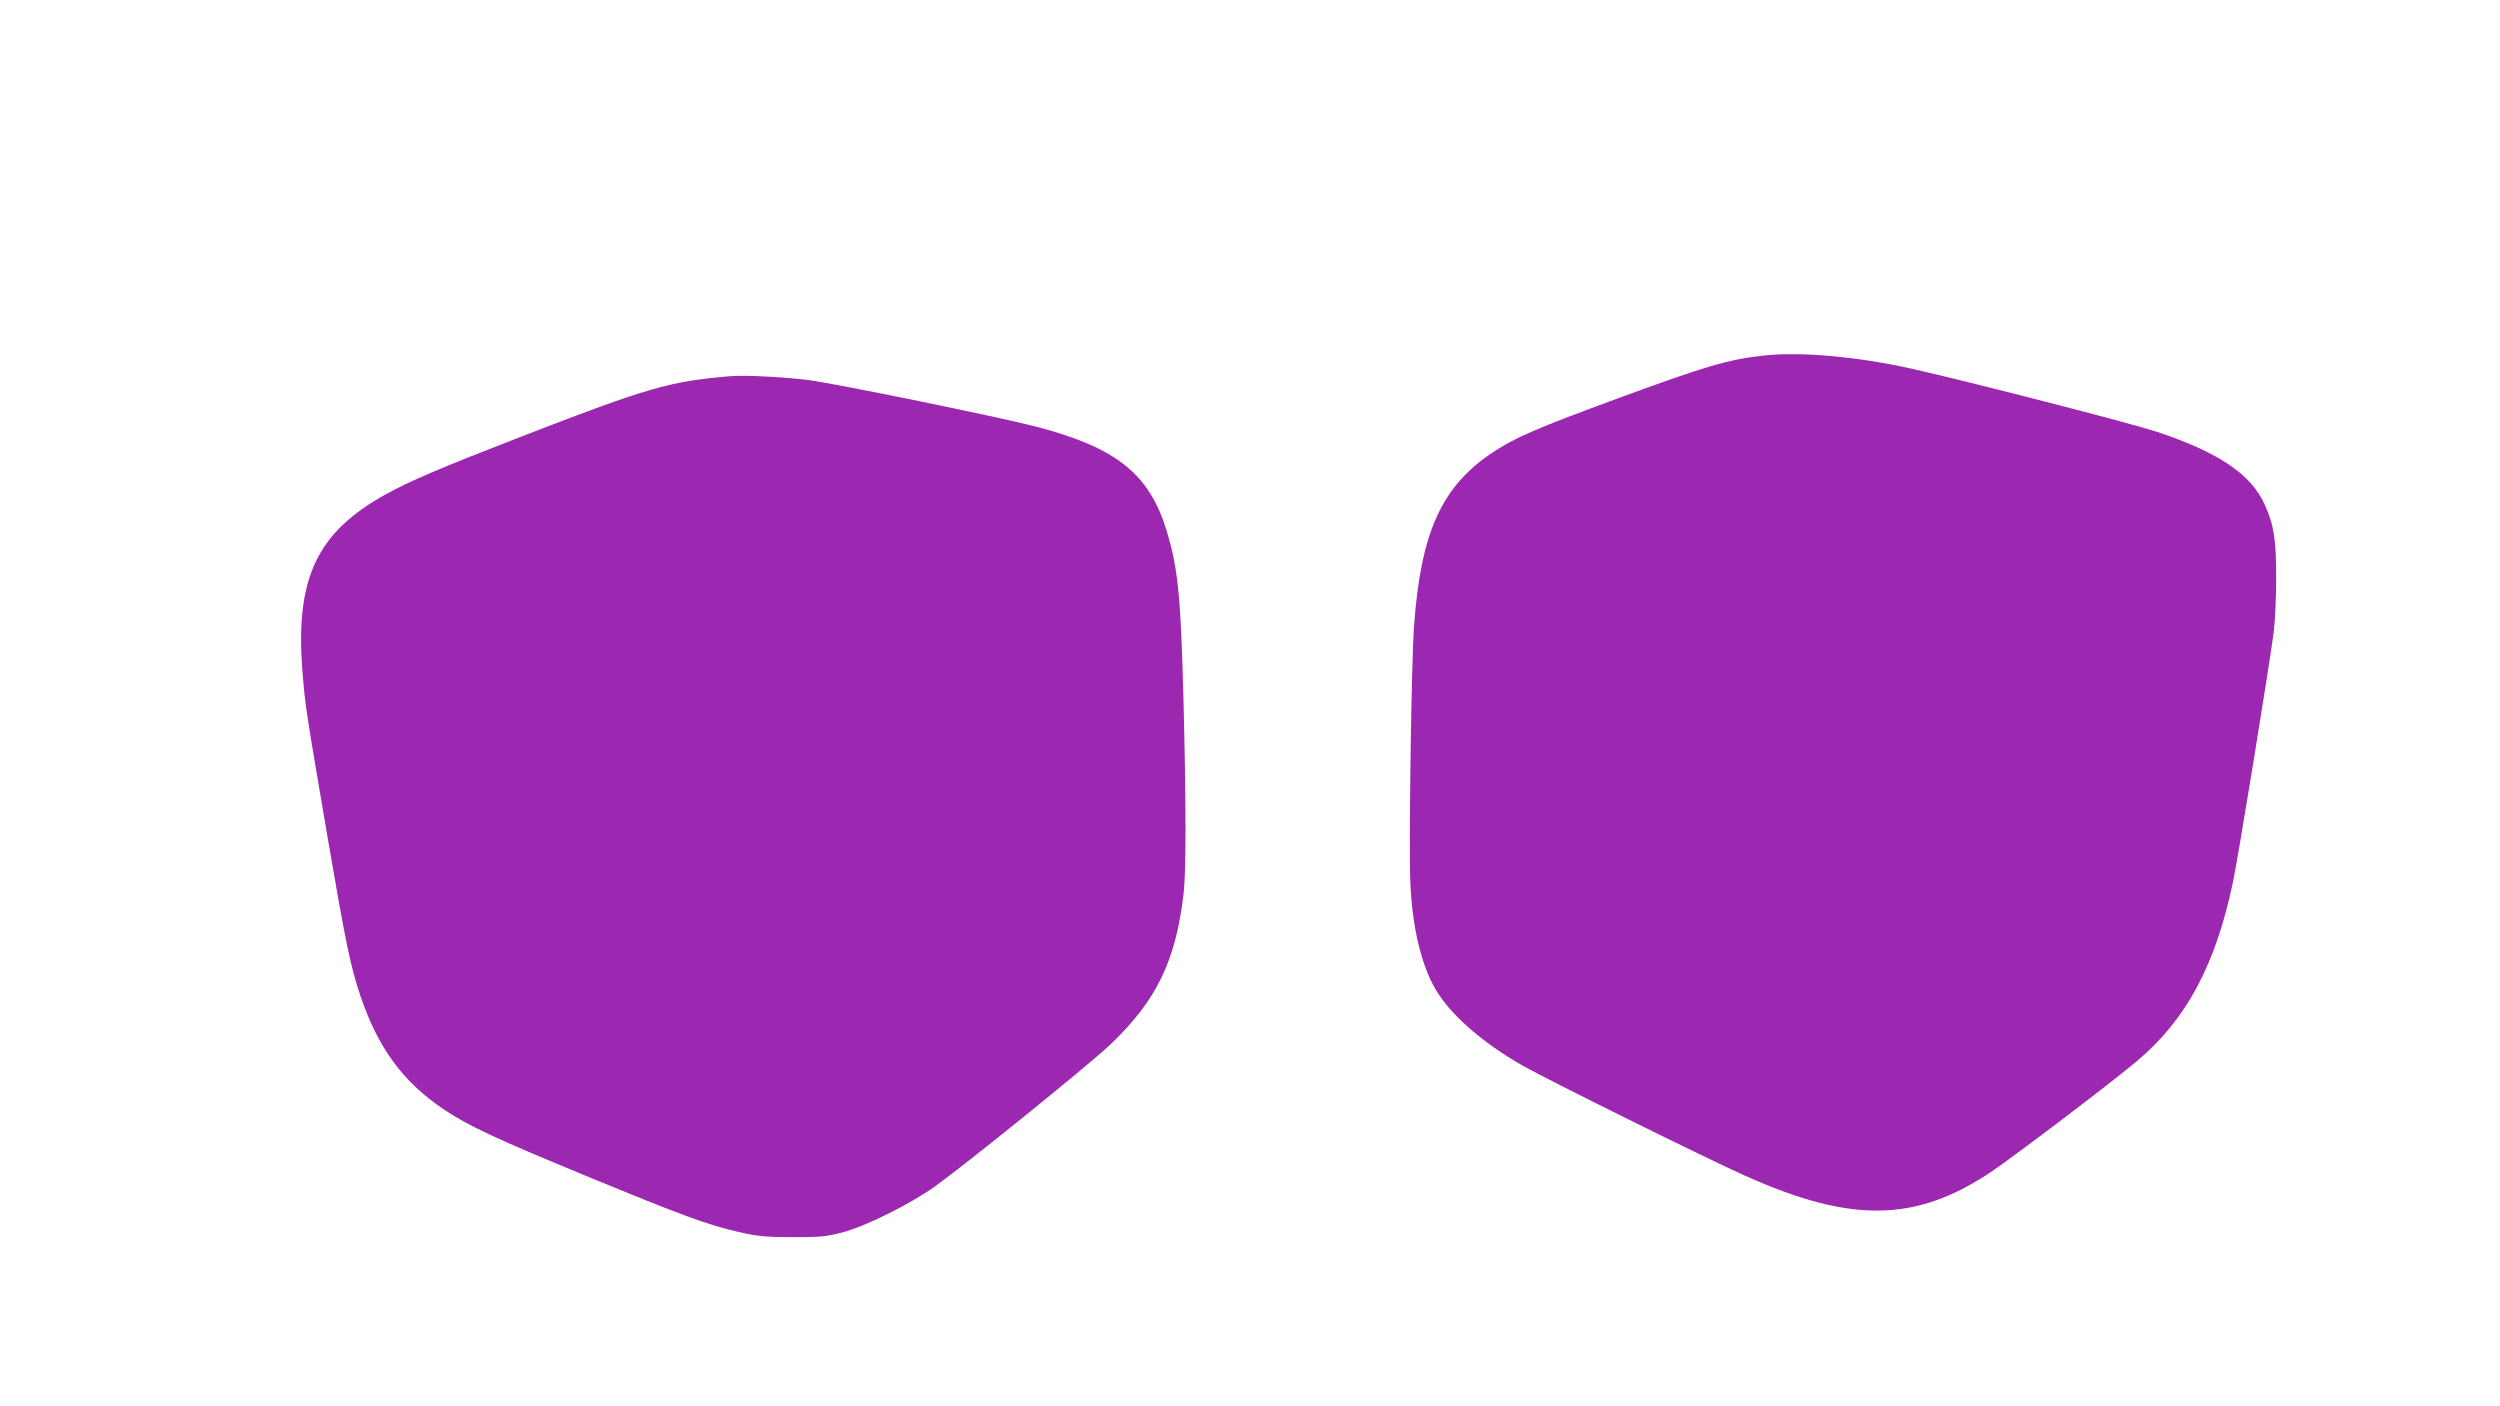
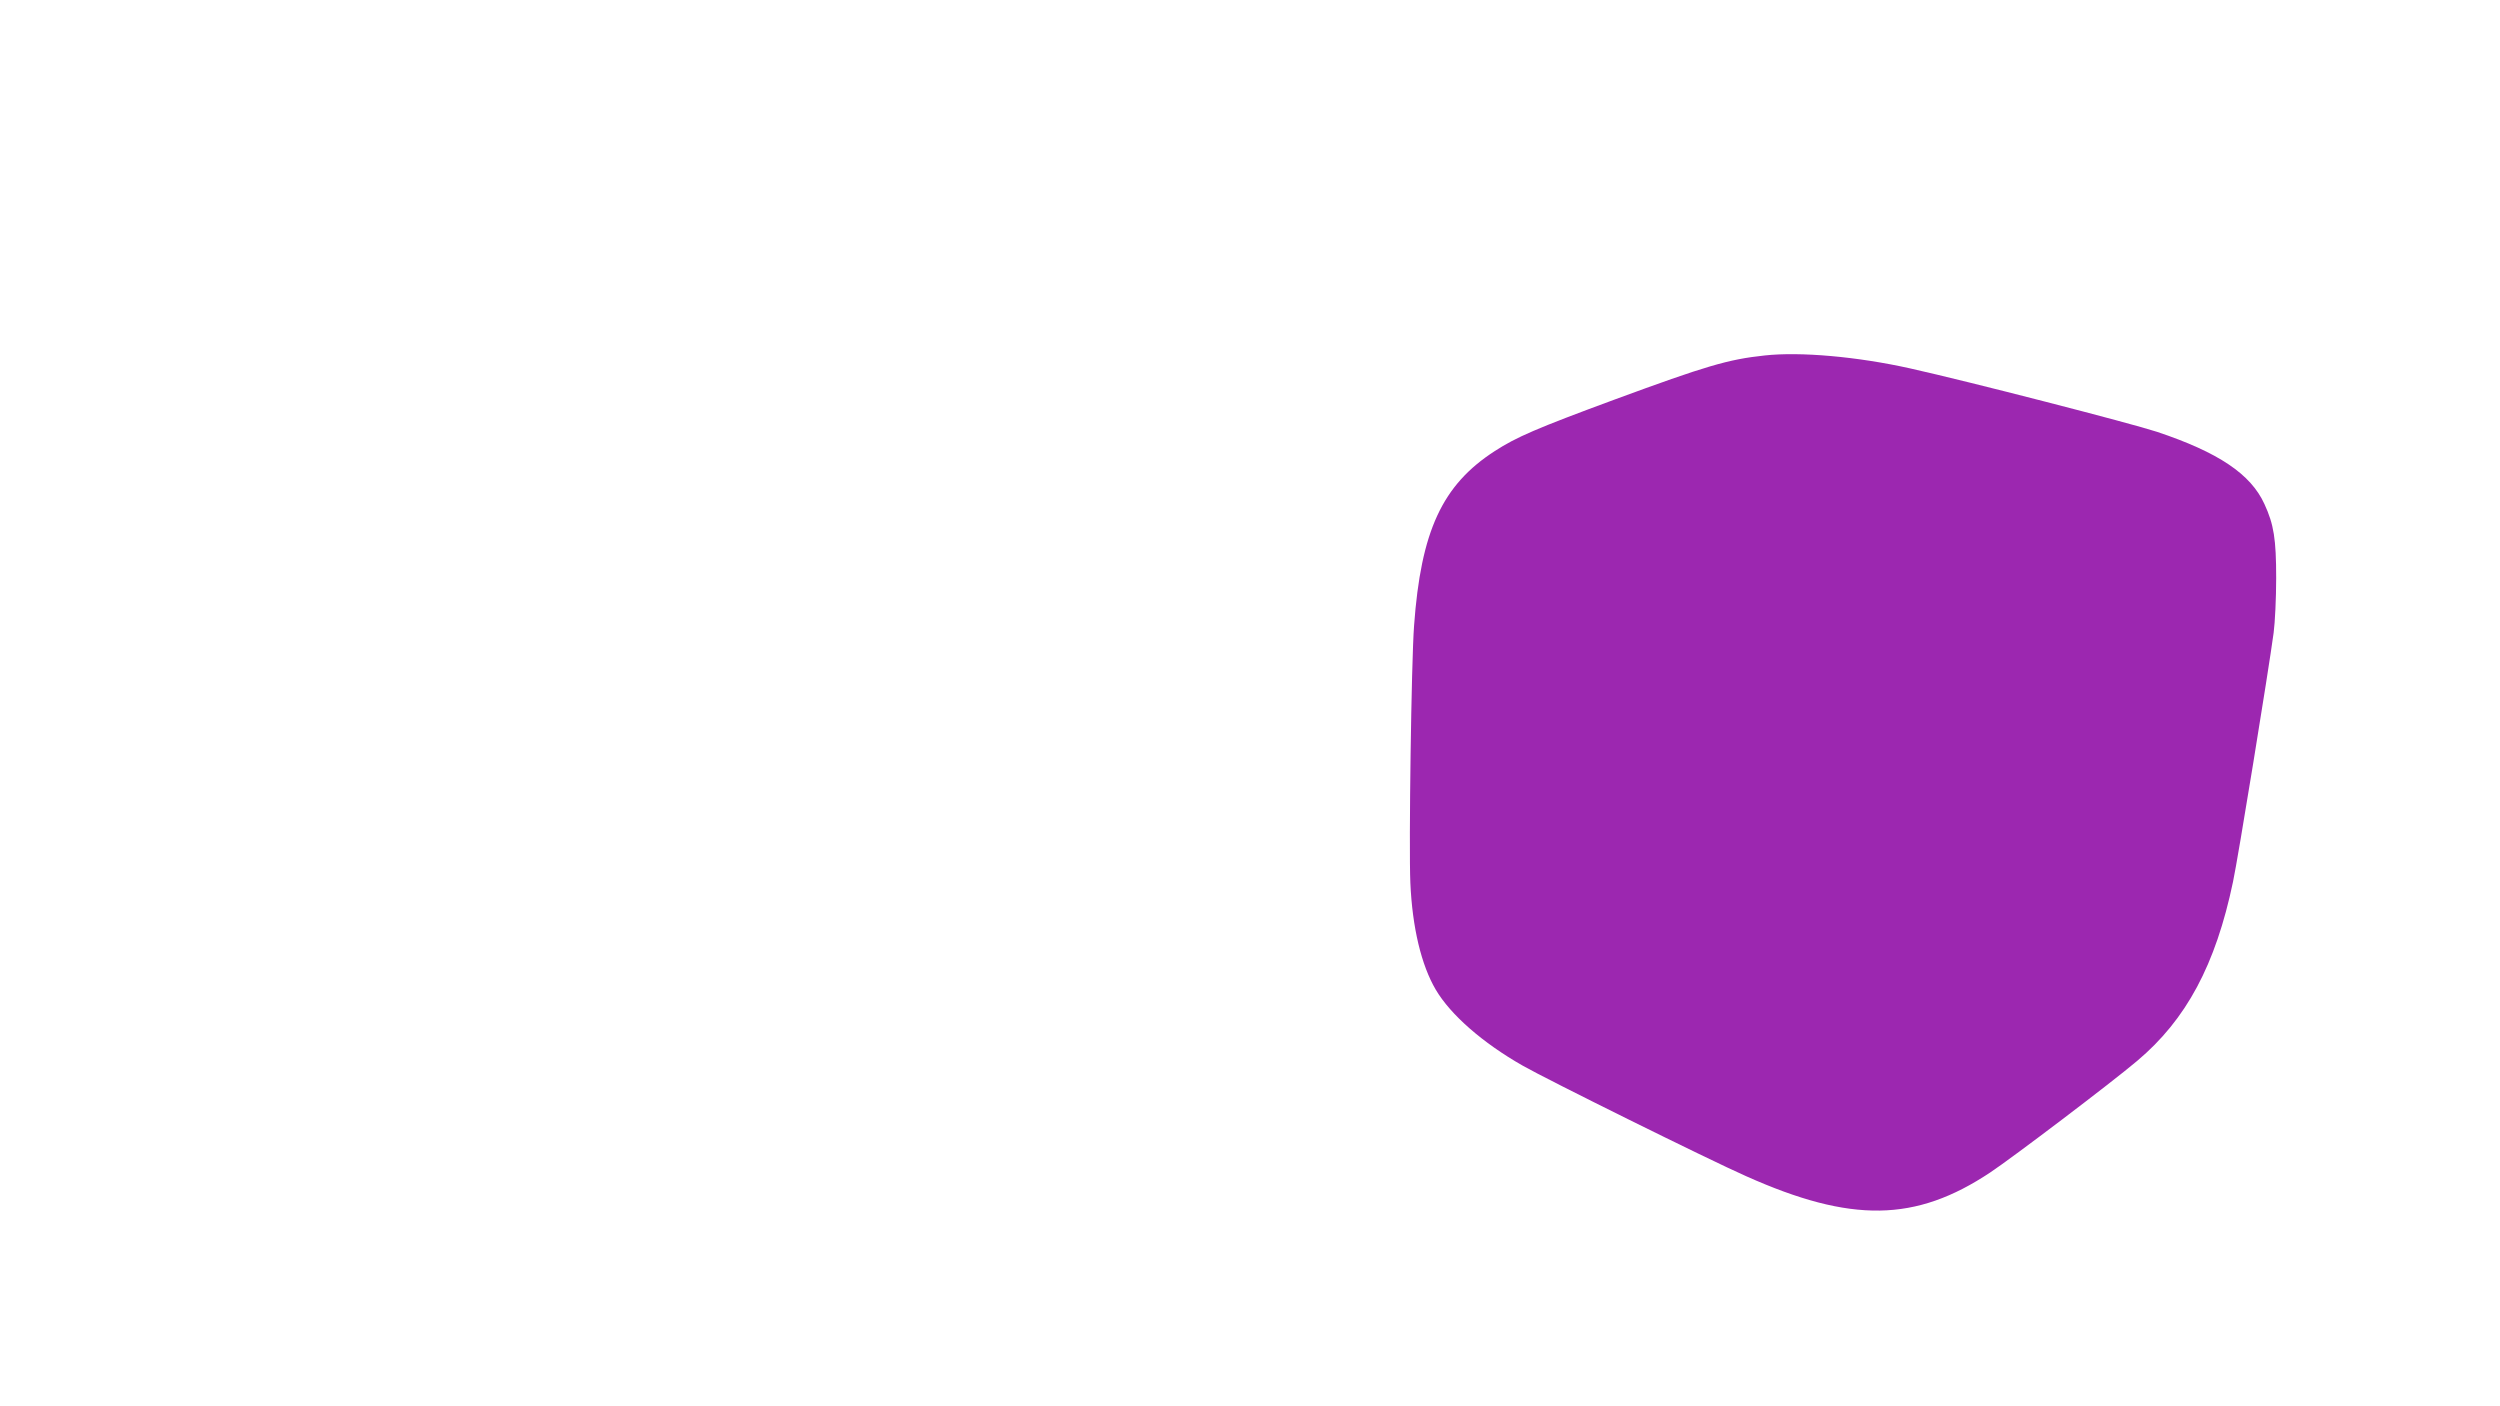
<svg xmlns="http://www.w3.org/2000/svg" version="1.0" width="1280pt" height="720pt" viewBox="0 0 1280 720" preserveAspectRatio="xMidYMid meet">
  <g transform="translate(0,720) scale(0.1,-0.1)" fill="#9c27b0" stroke="none">
    <path d="M9035 5380 c-187 -20 -299 -53 -769 -226 -401 -148 -502 -192 -612 -263 -270 -174 -379 -410 -414 -895 -14 -186 -27 -1131 -19 -1316 10 -229 56 -421 130 -547 76 -129 241 -273 445 -389 120 -69 956 -483 1144 -566 539 -241 868 -235 1250 19 113 75 626 464 752 571 252 212 402 492 491 917 25 116 182 1081 208 1275 7 52 13 178 13 280 0 200 -12 275 -60 379 -70 154 -236 265 -550 370 -134 44 -968 259 -1265 325 -269 60 -561 86 -744 66z" />
-     <path d="M3740 5274 c-311 -26 -422 -58 -1070 -309 -423 -164 -570 -227 -695 -296 -351 -194 -463 -429 -427 -898 14 -182 17 -200 128 -851 94 -550 118 -665 168 -815 91 -271 220 -446 431 -587 127 -84 252 -143 724 -338 493 -203 617 -249 776 -286 104 -24 141 -28 280 -28 137 -1 173 2 254 23 119 30 350 145 480 238 163 117 797 630 896 725 237 226 335 429 375 773 13 113 13 445 0 970 -14 546 -27 688 -86 885 -88 292 -257 428 -667 535 -186 49 -1029 221 -1167 239 -124 16 -327 26 -400 20z" />
  </g>
</svg>